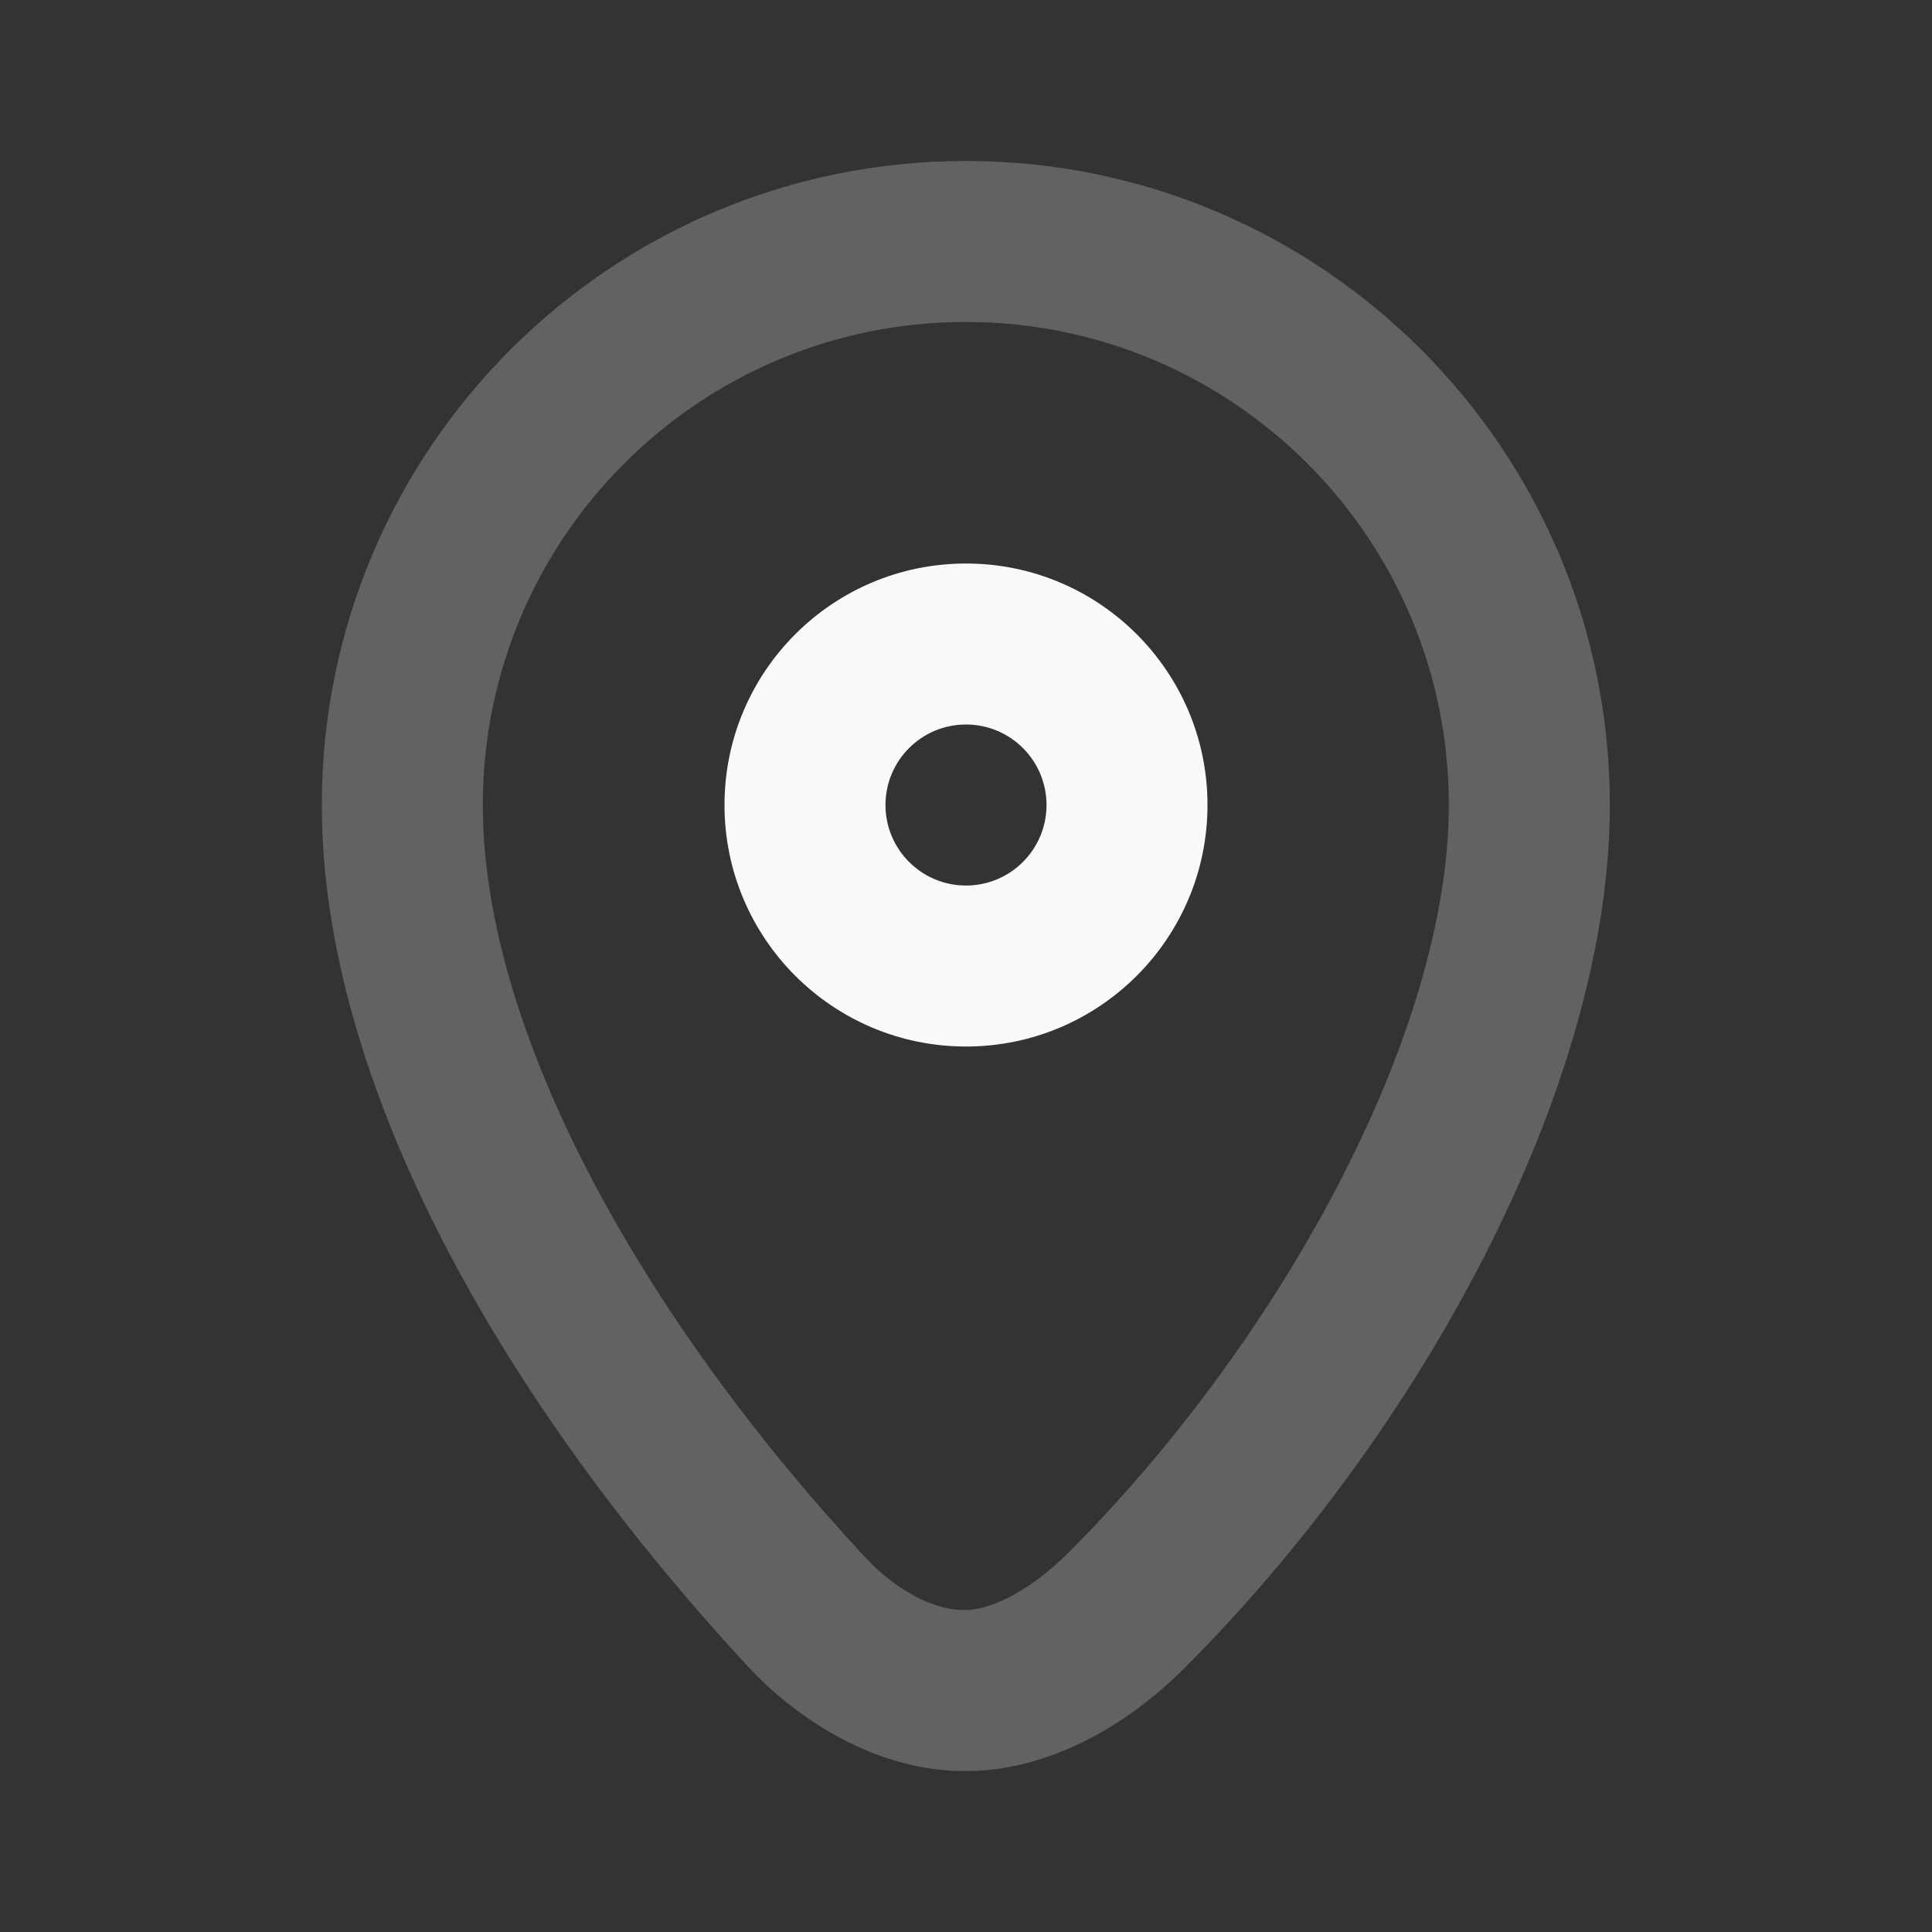
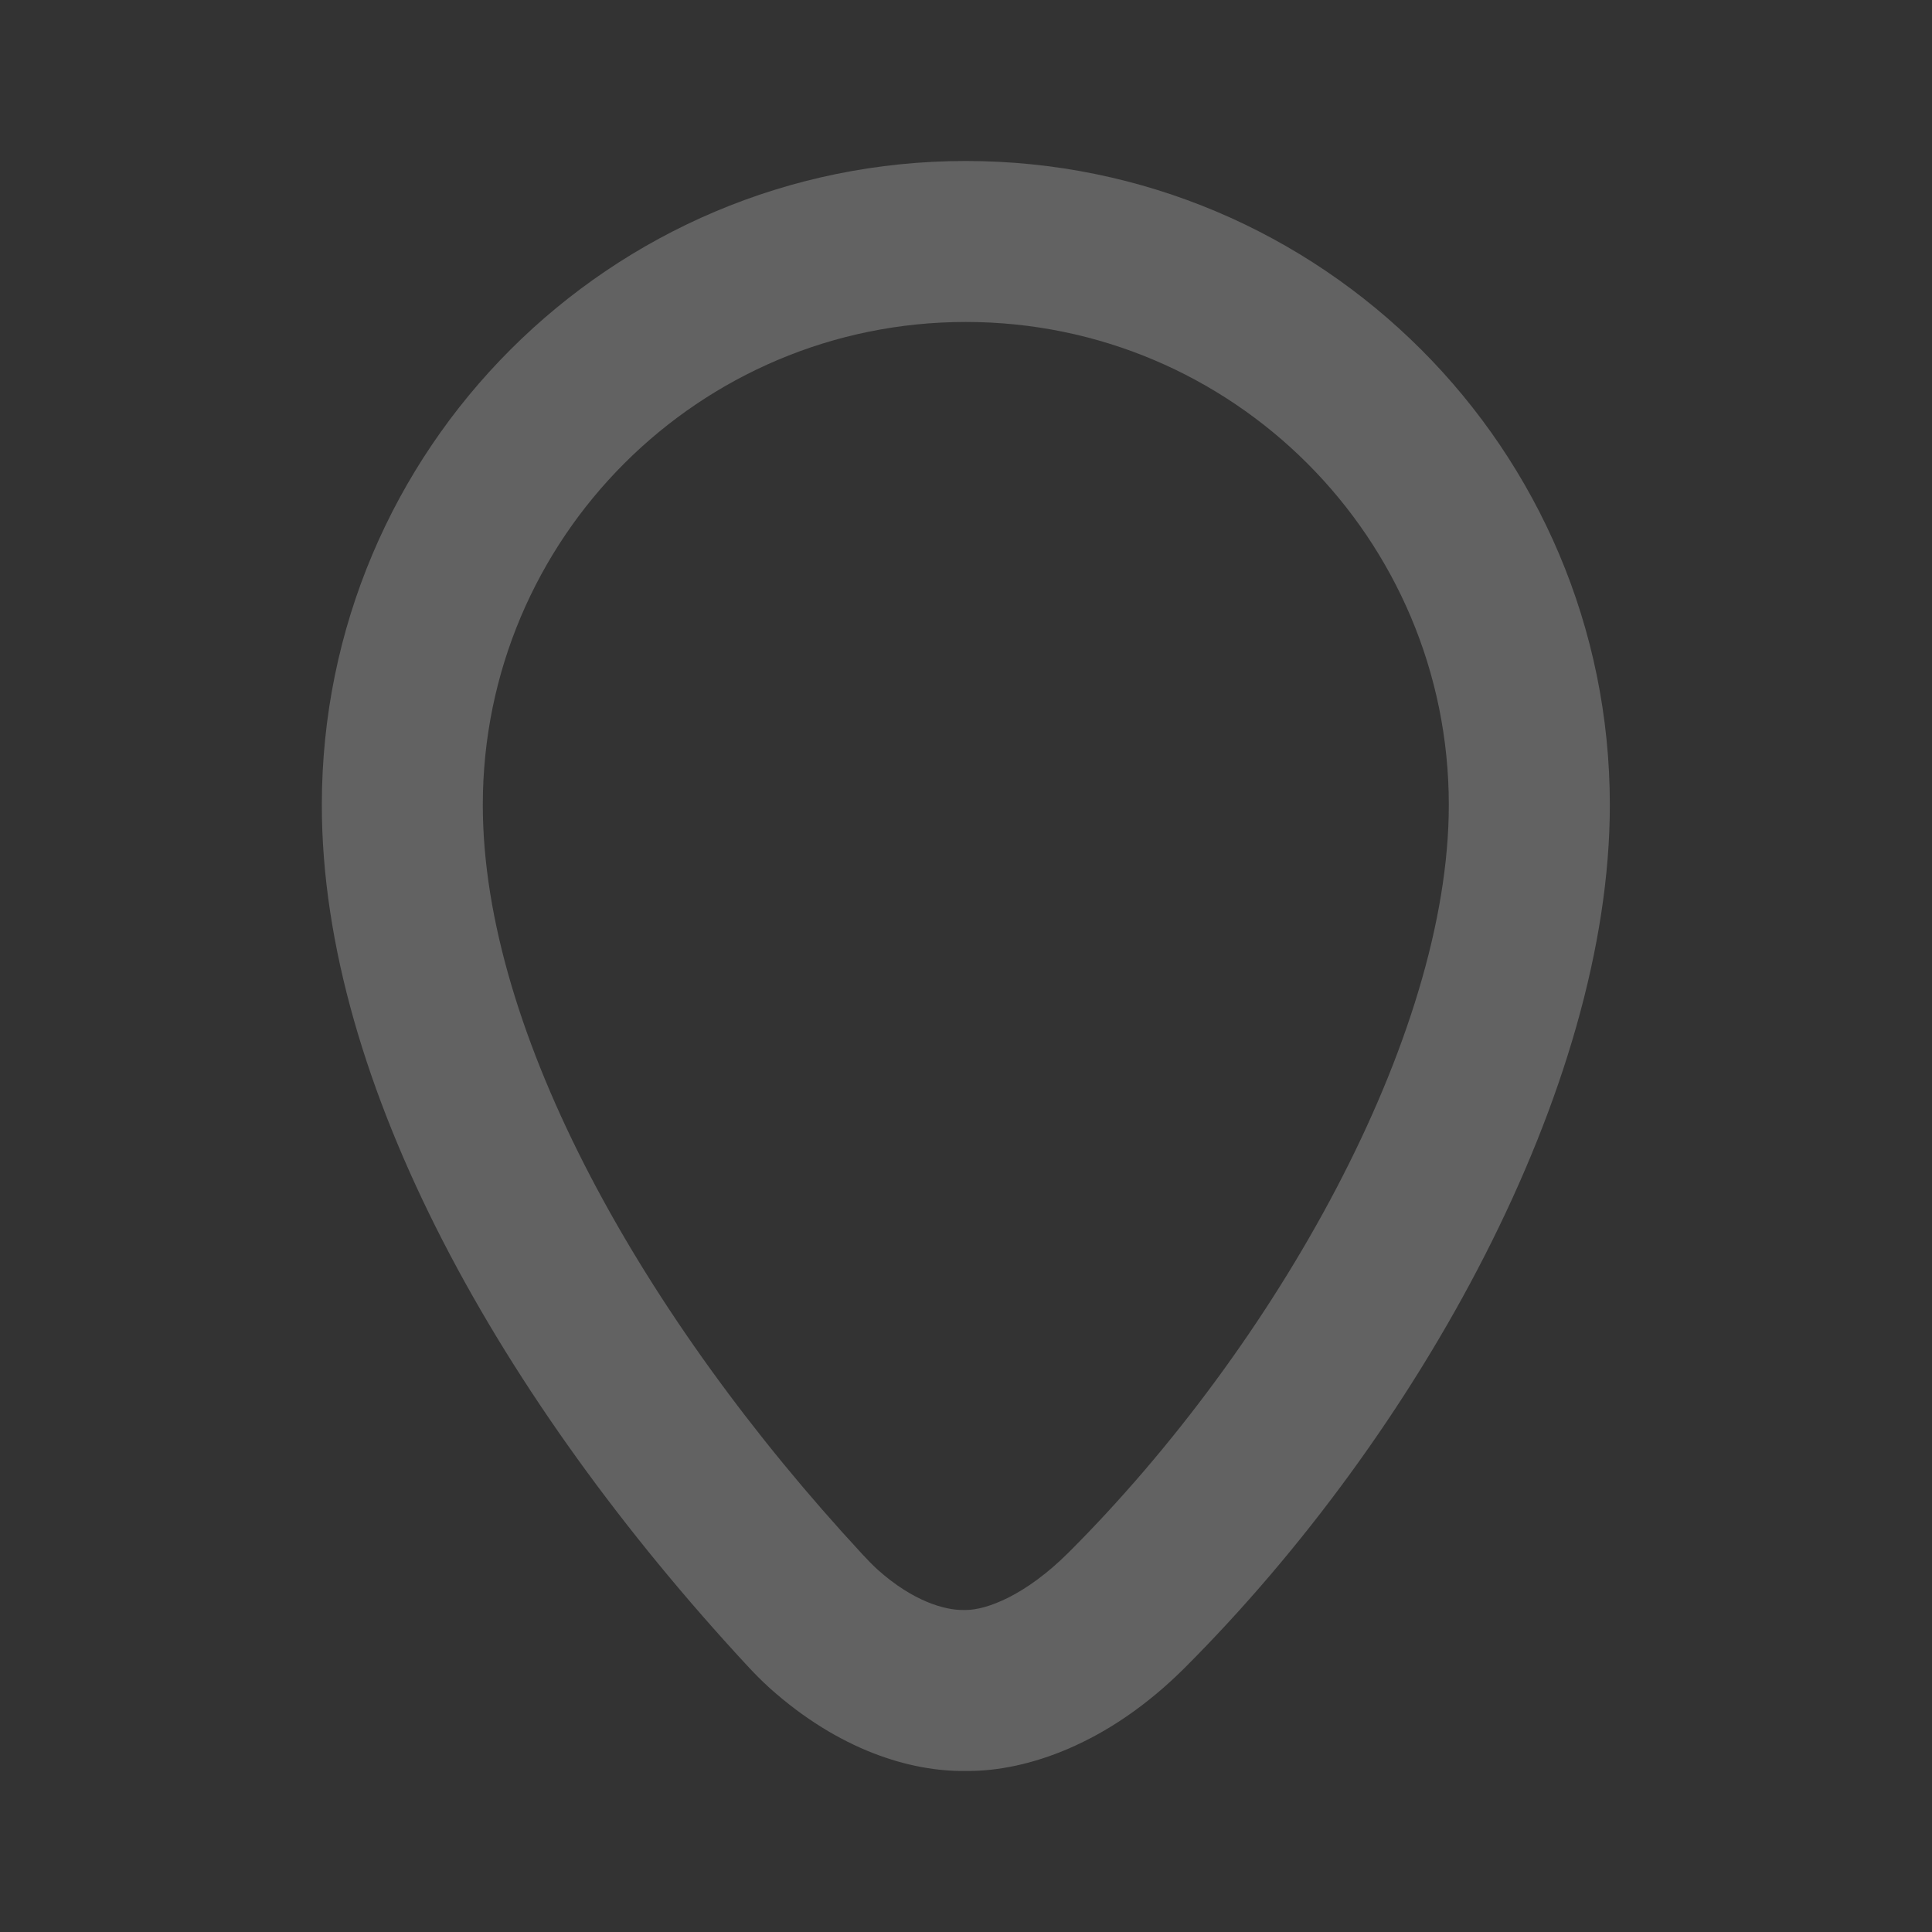
<svg xmlns="http://www.w3.org/2000/svg" width="40" height="40" viewBox="0 0 40 40" fill="none">
  <rect x="0" y="0" width="40" height="40" fill="#333333" stroke="none" />
  <path d="M19.996 3.333C12.633 3.333 6.663 9.303 6.663 16.666C6.663 22.445 10.409 29.02 15.465 34.48C15.628 34.655 15.761 34.791 15.934 34.948C17.364 36.23 18.847 36.683 19.996 36.666C20.011 36.666 20.037 36.666 20.048 36.666C21.244 36.666 22.93 36.128 24.528 34.531C29.378 29.681 33.33 22.53 33.33 16.666C33.33 9.303 27.36 3.333 19.996 3.333ZM19.996 6.666C25.519 6.666 29.996 11.143 29.996 16.666C29.996 21.476 26.417 27.85 22.132 32.135C21.229 33.038 20.421 33.333 19.996 33.333C19.961 33.333 19.936 33.333 19.944 33.333C19.565 33.338 18.904 33.155 18.173 32.5C18.077 32.413 17.954 32.288 17.861 32.186C13.326 27.291 9.996 21.388 9.996 16.666C9.996 11.143 14.473 6.666 19.996 6.666Z" fill="#F9F9F9" fill-opacity="0.24" />
-   <path fill-rule="evenodd" clip-rule="evenodd" d="M20 15C19.079 15 18.333 15.746 18.333 16.667C18.333 17.587 19.079 18.334 20 18.334C20.921 18.334 21.667 17.587 21.667 16.667C21.667 15.746 20.921 15 20 15ZM15 16.667C15 13.906 17.239 11.667 20 11.667C22.761 11.667 25 13.906 25 16.667C25 19.428 22.761 21.667 20 21.667C17.239 21.667 15 19.428 15 16.667Z" fill="#F9F9F9" />
</svg>